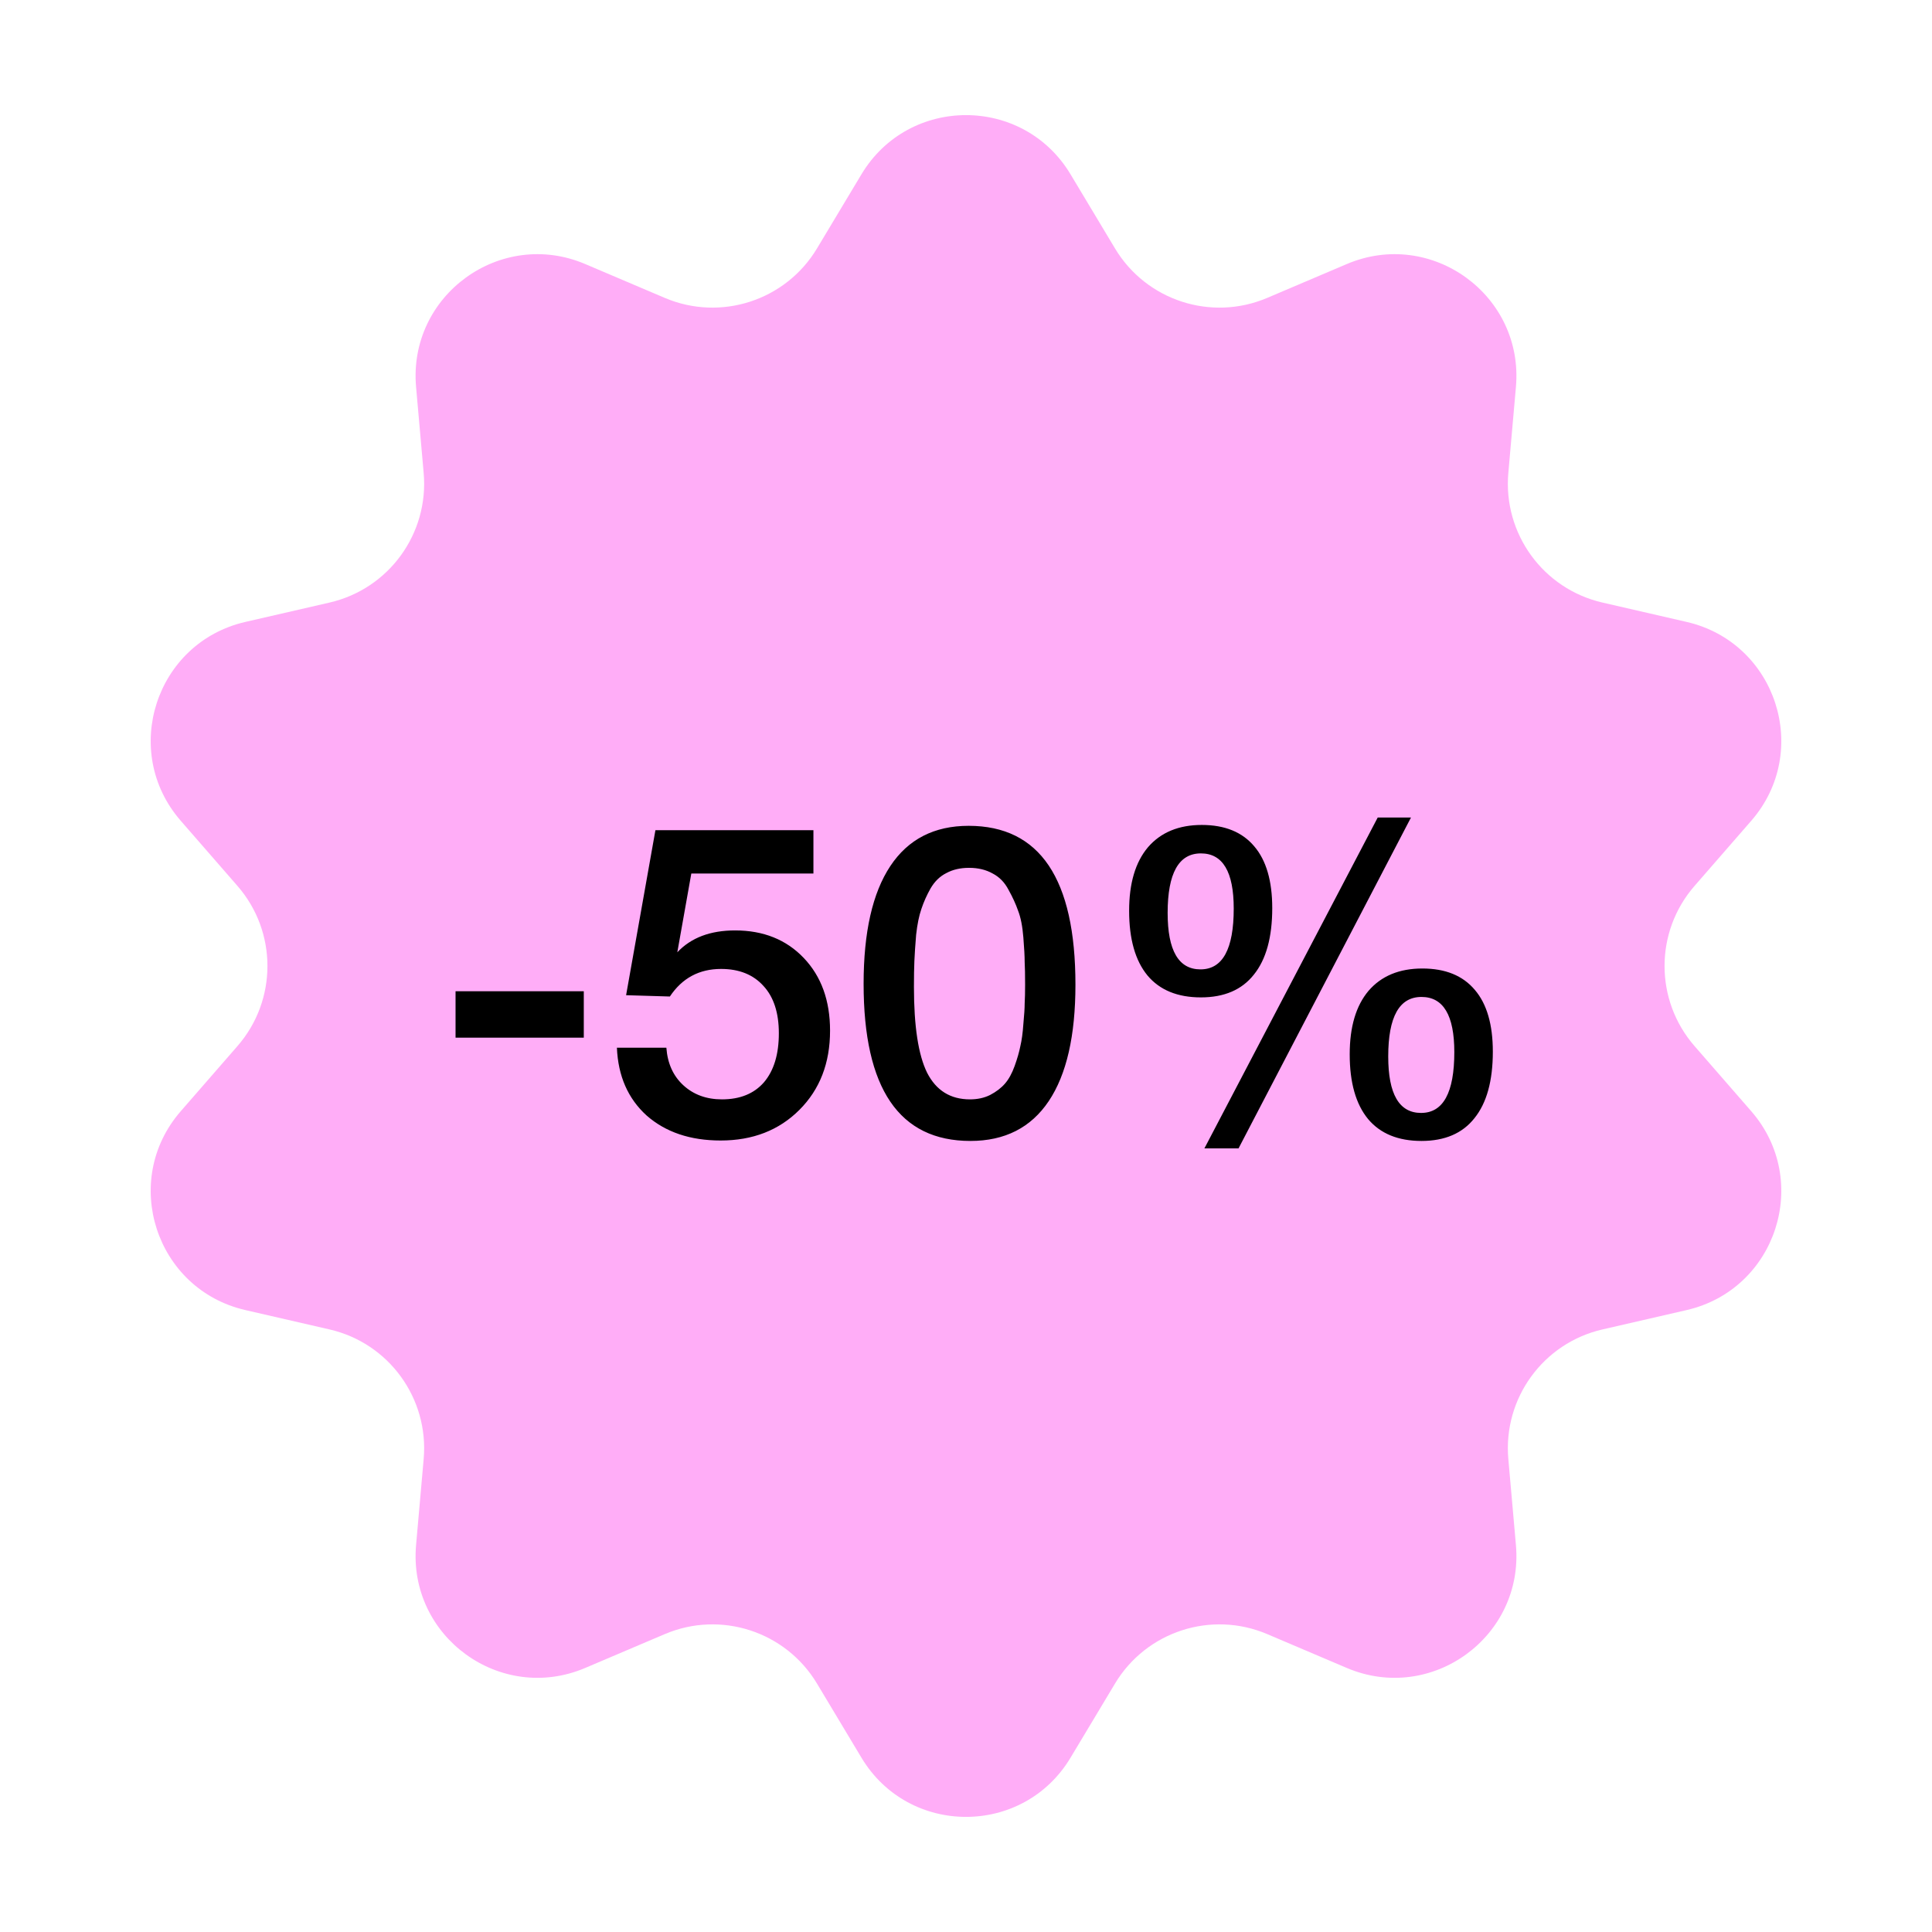
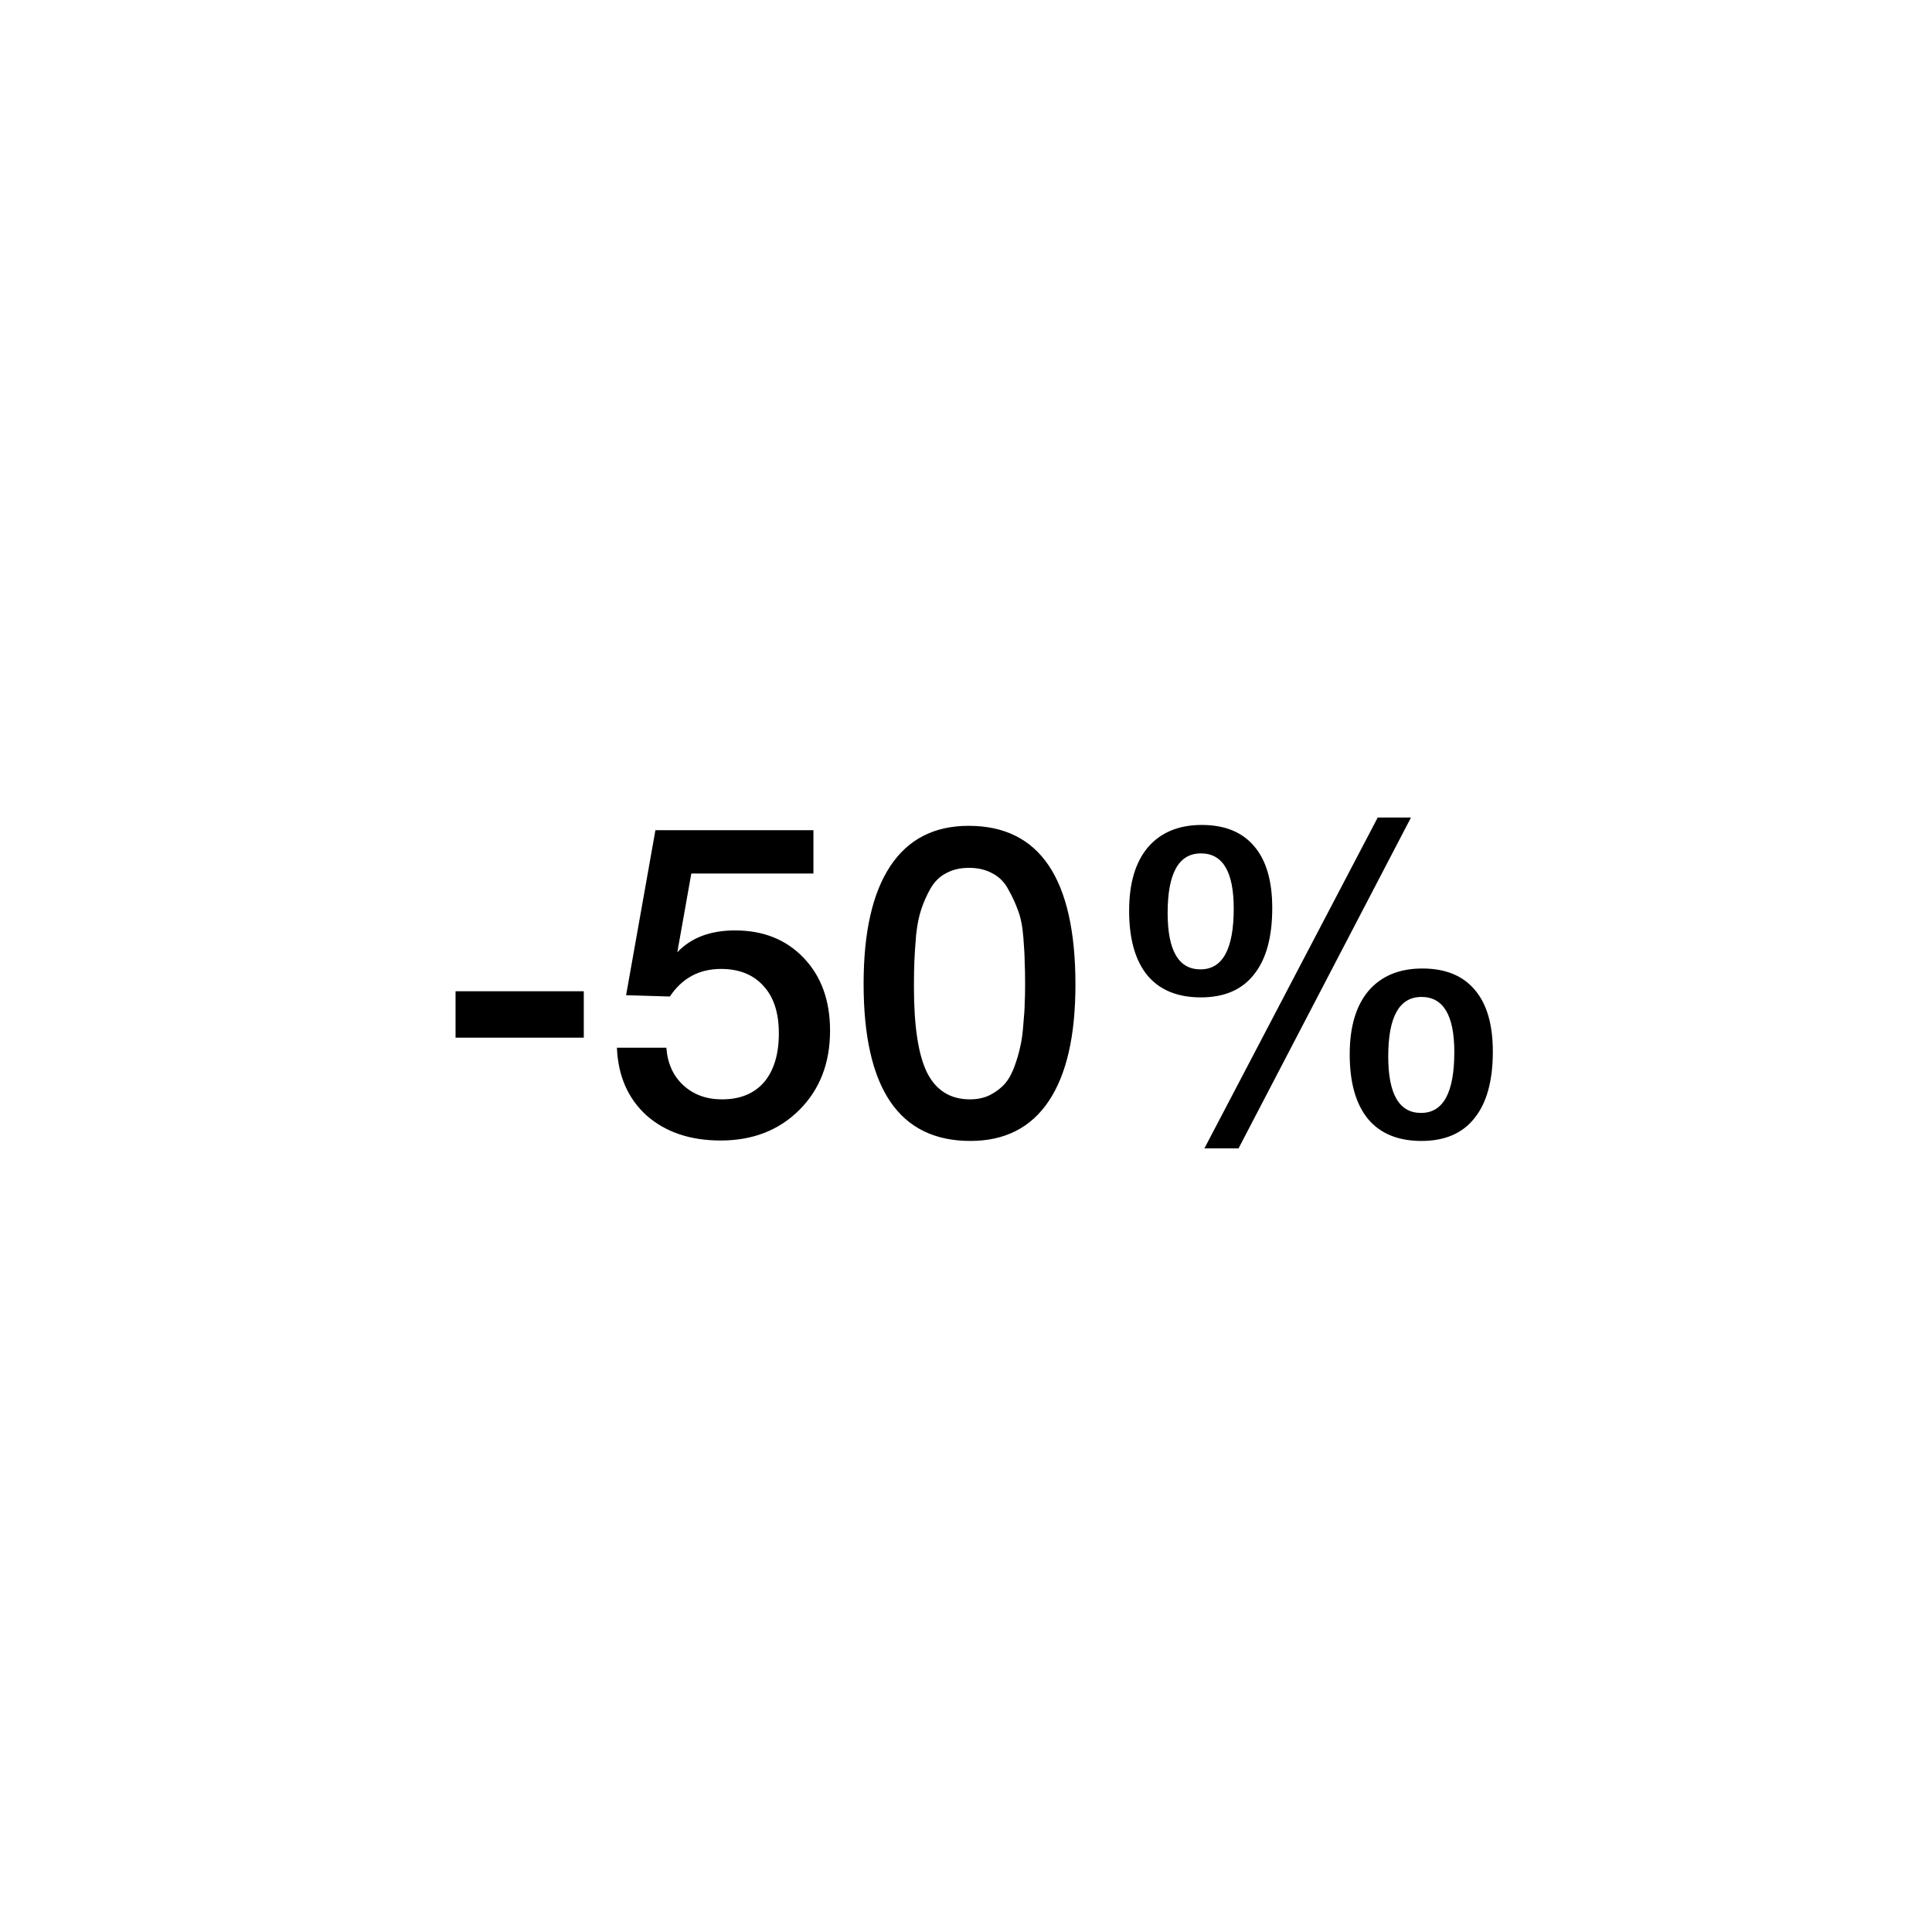
<svg xmlns="http://www.w3.org/2000/svg" width="618" height="618" viewBox="0 0 618 618" fill="none">
-   <path d="M275.554 55.763C290.701 30.51 327.299 30.51 342.446 55.763L356.656 79.456C366.668 96.149 387.456 102.904 405.368 95.283L430.791 84.468C457.888 72.941 487.497 94.453 484.907 123.786L482.477 151.306C480.765 170.696 493.613 188.38 512.583 192.744L539.507 198.937C568.205 205.538 579.515 240.345 560.178 262.554L542.036 283.39C529.254 298.071 529.254 319.929 542.036 334.61L560.178 355.446C579.515 377.655 568.205 412.462 539.507 419.063L512.583 425.256C493.613 429.62 480.765 447.304 482.477 466.694L484.907 494.214C487.497 523.548 457.888 545.059 430.791 533.532L405.368 522.717C387.456 515.096 366.668 521.851 356.656 538.544L342.446 562.237C327.299 587.49 290.701 587.49 275.554 562.237L261.344 538.544C251.332 521.851 230.544 515.096 212.632 522.717L187.209 533.532C160.112 545.059 130.503 523.548 133.093 494.214L135.523 466.694C137.235 447.304 124.387 429.62 105.417 425.256L78.493 419.063C49.795 412.462 38.485 377.655 57.822 355.446L75.964 334.61C88.746 319.929 88.746 298.071 75.964 283.39L57.822 262.554C38.485 240.345 49.795 205.538 78.493 198.937L105.417 192.744C124.387 188.38 137.235 170.696 135.523 151.306L133.093 123.786C130.503 94.453 160.112 72.941 187.209 84.468L212.632 95.283C230.544 102.904 251.332 96.149 261.344 79.456L275.554 55.763Z" fill="#FFADF7" />
  <path d="M186.74 317.08V331.92H145.72V317.08H186.74ZM260.194 265.56V279.42H221.134L216.654 304.62C221.041 299.953 227.201 297.62 235.134 297.62C244.187 297.62 251.514 300.56 257.114 306.44C262.714 312.32 265.514 320.067 265.514 329.68C265.514 340.04 262.247 348.487 255.714 355.02C249.181 361.553 240.781 364.82 230.514 364.82C220.807 364.82 212.921 362.16 206.854 356.84C200.881 351.427 197.707 344.193 197.334 335.14H213.154C213.527 340.18 215.347 344.193 218.614 347.18C221.881 350.167 225.987 351.66 230.934 351.66C236.721 351.66 241.201 349.84 244.374 346.2C247.547 342.467 249.134 337.24 249.134 330.52C249.134 323.987 247.501 318.947 244.234 315.4C240.967 311.76 236.441 309.94 230.654 309.94C223.654 309.94 218.194 312.88 214.274 318.76L200.274 318.34L209.654 265.56H260.194ZM309.847 264.16C332.62 264.16 344.007 281.1 344.007 314.98C344.007 331.313 341.16 343.727 335.467 352.22C329.774 360.713 321.42 364.96 310.407 364.96C287.634 364.96 276.247 348.207 276.247 314.7C276.247 298.18 279.094 285.627 284.787 277.04C290.48 268.453 298.834 264.16 309.847 264.16ZM309.987 277.6C307.187 277.6 304.76 278.16 302.707 279.28C300.654 280.307 298.974 281.94 297.667 284.18C296.454 286.327 295.474 288.52 294.727 290.76C293.98 292.907 293.42 295.66 293.047 299.02C292.767 302.38 292.58 305.18 292.487 307.42C292.394 309.567 292.347 312.32 292.347 315.68C292.347 328.28 293.747 337.427 296.547 343.12C299.44 348.813 304.014 351.66 310.267 351.66C312.694 351.66 314.84 351.193 316.707 350.26C318.667 349.233 320.254 348.02 321.467 346.62C322.68 345.22 323.707 343.353 324.547 341.02C325.387 338.687 325.994 336.587 326.367 334.72C326.834 332.76 327.16 330.38 327.347 327.58C327.627 324.687 327.767 322.493 327.767 321C327.86 319.413 327.907 317.407 327.907 314.98C327.907 311.807 327.86 309.38 327.767 307.7C327.767 305.927 327.627 303.313 327.347 299.86C327.067 296.313 326.507 293.467 325.667 291.32C324.92 289.173 323.894 286.933 322.587 284.6C321.374 282.267 319.694 280.54 317.547 279.42C315.4 278.207 312.88 277.6 309.987 277.6ZM451.34 261.5L396.18 367.34H385.26L440.7 261.5H451.34ZM367.2 271.02C371.307 266.26 377.047 263.88 384.42 263.88C391.793 263.88 397.393 266.167 401.22 270.74C405.047 275.22 406.96 281.8 406.96 290.48C406.96 299.813 405 306.907 401.08 311.76C397.253 316.613 391.607 319.04 384.14 319.04C376.673 319.04 370.98 316.707 367.06 312.04C363.14 307.28 361.18 300.373 361.18 291.32C361.18 282.547 363.187 275.78 367.2 271.02ZM384.14 272.98C377.047 272.98 373.5 279.327 373.5 292.02C373.5 304.06 377 310.08 384 310.08C391.093 310.08 394.64 303.593 394.64 290.62C394.64 278.86 391.14 272.98 384.14 272.98ZM437.76 316.94C441.867 312.18 447.607 309.8 454.98 309.8C462.353 309.8 467.953 312.087 471.78 316.66C475.607 321.14 477.52 327.72 477.52 336.4C477.52 345.733 475.56 352.827 471.64 357.68C467.813 362.533 462.167 364.96 454.7 364.96C447.233 364.96 441.54 362.627 437.62 357.96C433.7 353.2 431.74 346.293 431.74 337.24C431.74 328.467 433.747 321.7 437.76 316.94ZM454.7 318.9C447.607 318.9 444.06 325.247 444.06 337.94C444.06 349.98 447.56 356 454.56 356C461.653 356 465.2 349.513 465.2 336.54C465.2 324.78 461.7 318.9 454.7 318.9Z" fill="black" />
</svg>